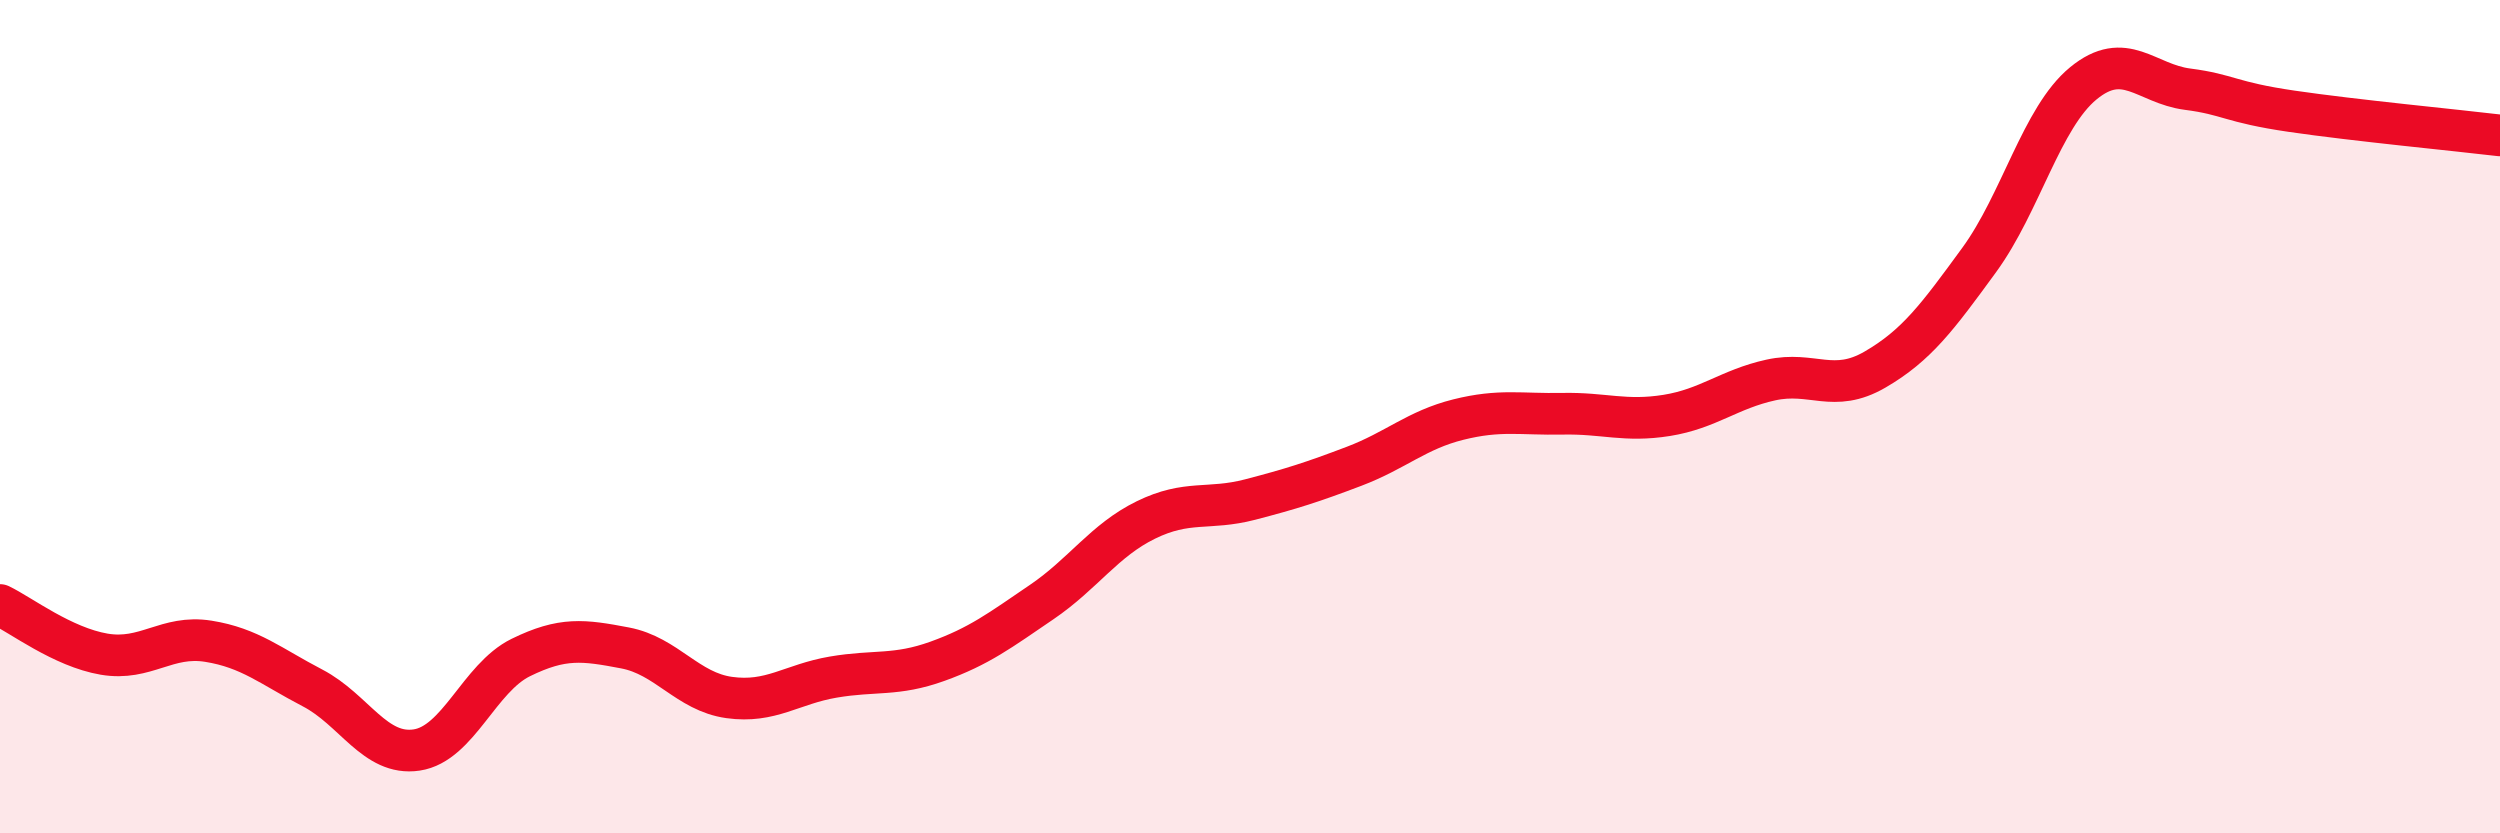
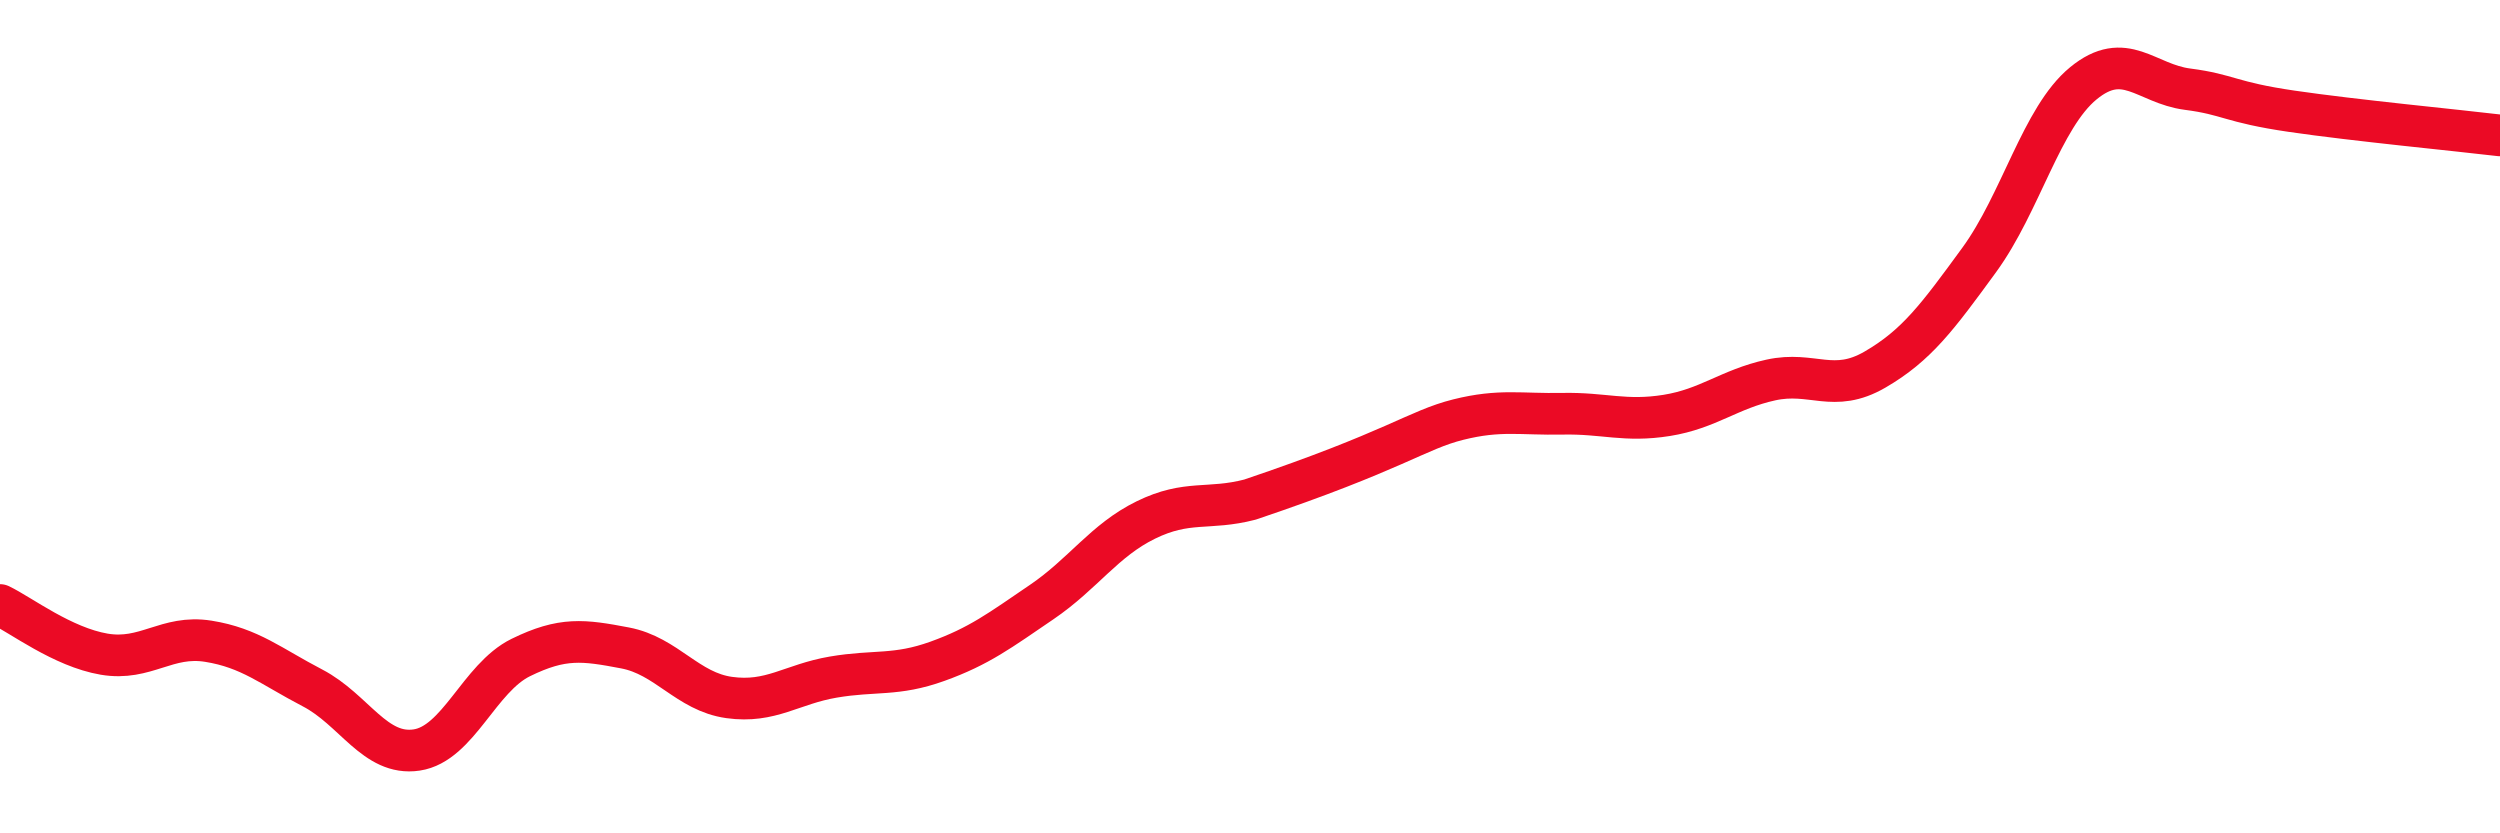
<svg xmlns="http://www.w3.org/2000/svg" width="60" height="20" viewBox="0 0 60 20">
-   <path d="M 0,14.52 C 0.5,14.76 1.5,15.53 2.5,15.7 C 3.5,15.87 4,15.23 5,15.39 C 6,15.55 6.5,15.99 7.5,16.51 C 8.5,17.03 9,18.15 10,18 C 11,17.85 11.5,16.27 12.5,15.78 C 13.5,15.29 14,15.36 15,15.55 C 16,15.74 16.5,16.6 17.5,16.74 C 18.5,16.88 19,16.42 20,16.25 C 21,16.08 21.5,16.23 22.5,15.87 C 23.5,15.51 24,15.13 25,14.45 C 26,13.77 26.5,12.97 27.5,12.48 C 28.5,11.99 29,12.25 30,11.99 C 31,11.73 31.5,11.57 32.5,11.19 C 33.5,10.81 34,10.32 35,10.07 C 36,9.82 36.5,9.95 37.5,9.93 C 38.5,9.91 39,10.13 40,9.97 C 41,9.81 41.5,9.34 42.5,9.12 C 43.5,8.9 44,9.45 45,8.87 C 46,8.29 46.5,7.61 47.5,6.24 C 48.5,4.87 49,2.82 50,2 C 51,1.18 51.5,2.01 52.5,2.14 C 53.5,2.27 53.5,2.45 55,2.67 C 56.5,2.89 59,3.13 60,3.25L60 20L0 20Z" fill="#EB0A25" opacity="0.1" stroke-linecap="round" stroke-linejoin="round" />
-   <path d="M 0,14.52 C 0.5,14.76 1.5,15.53 2.5,15.7 C 3.5,15.87 4,15.23 5,15.39 C 6,15.55 6.5,15.99 7.5,16.51 C 8.5,17.03 9,18.15 10,18 C 11,17.85 11.5,16.27 12.5,15.78 C 13.5,15.29 14,15.36 15,15.55 C 16,15.74 16.5,16.6 17.5,16.74 C 18.5,16.88 19,16.42 20,16.25 C 21,16.08 21.5,16.23 22.5,15.87 C 23.5,15.51 24,15.13 25,14.45 C 26,13.77 26.5,12.97 27.5,12.48 C 28.5,11.99 29,12.25 30,11.99 C 31,11.73 31.5,11.57 32.5,11.19 C 33.5,10.81 34,10.32 35,10.07 C 36,9.82 36.5,9.95 37.5,9.93 C 38.5,9.91 39,10.13 40,9.97 C 41,9.81 41.5,9.34 42.5,9.12 C 43.5,8.9 44,9.45 45,8.87 C 46,8.29 46.5,7.61 47.5,6.24 C 48.5,4.87 49,2.82 50,2 C 51,1.18 51.5,2.01 52.5,2.14 C 53.5,2.27 53.5,2.45 55,2.67 C 56.5,2.89 59,3.13 60,3.25" stroke="#EB0A25" stroke-width="1" fill="none" stroke-linecap="round" stroke-linejoin="round" />
+   <path d="M 0,14.52 C 0.5,14.76 1.5,15.53 2.5,15.7 C 3.5,15.87 4,15.23 5,15.39 C 6,15.55 6.5,15.99 7.5,16.51 C 8.5,17.03 9,18.15 10,18 C 11,17.85 11.5,16.27 12.5,15.78 C 13.5,15.29 14,15.36 15,15.55 C 16,15.74 16.5,16.6 17.5,16.74 C 18.5,16.88 19,16.42 20,16.25 C 21,16.08 21.5,16.23 22.5,15.87 C 23.5,15.51 24,15.13 25,14.45 C 26,13.77 26.5,12.97 27.5,12.48 C 28.5,11.99 29,12.25 30,11.99 C 33.5,10.81 34,10.32 35,10.07 C 36,9.82 36.5,9.95 37.5,9.93 C 38.5,9.91 39,10.13 40,9.97 C 41,9.81 41.5,9.34 42.5,9.12 C 43.5,8.9 44,9.45 45,8.87 C 46,8.29 46.5,7.61 47.5,6.24 C 48.5,4.87 49,2.82 50,2 C 51,1.18 51.5,2.01 52.5,2.14 C 53.5,2.27 53.5,2.45 55,2.67 C 56.5,2.89 59,3.13 60,3.25" stroke="#EB0A25" stroke-width="1" fill="none" stroke-linecap="round" stroke-linejoin="round" />
</svg>